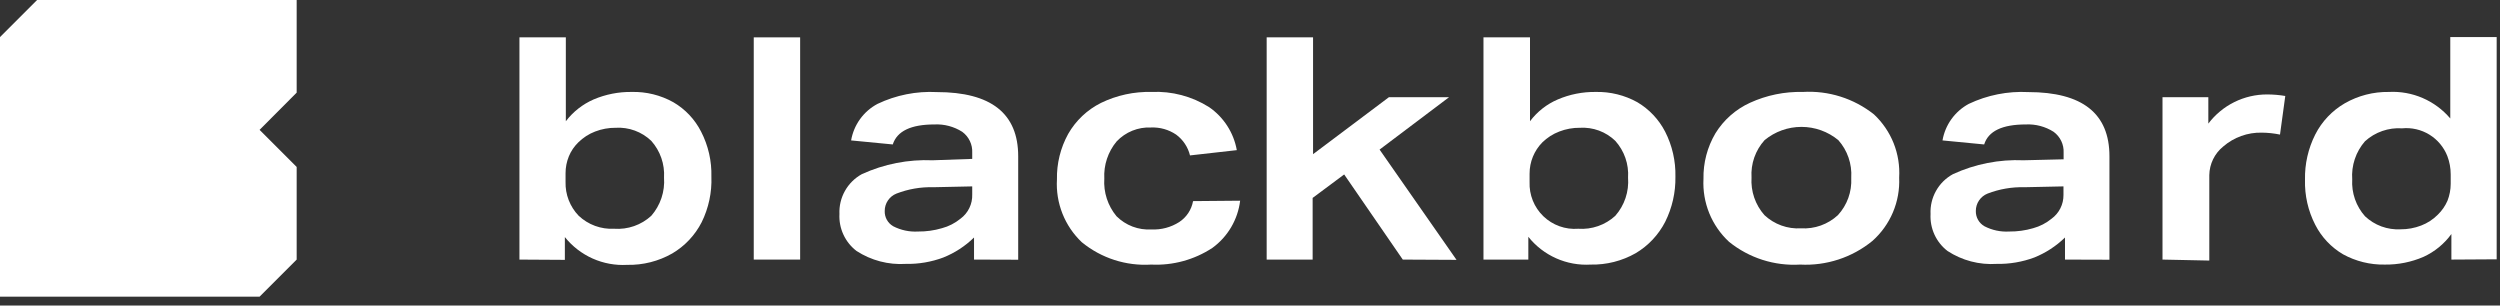
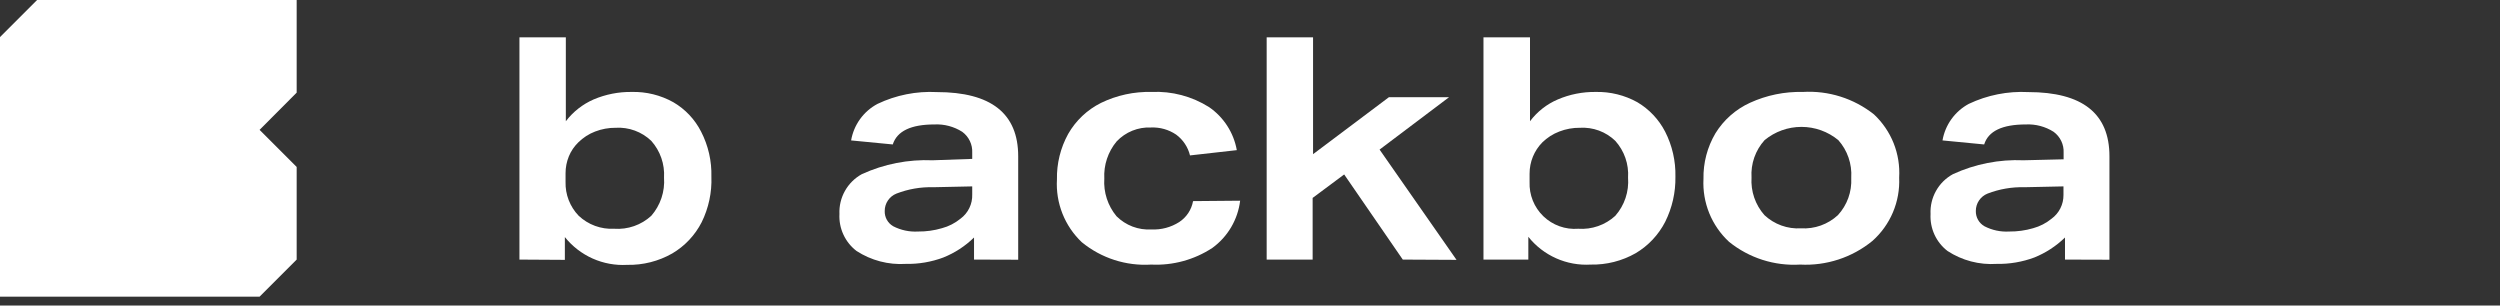
<svg xmlns="http://www.w3.org/2000/svg" width="180" height="22" viewBox="0 0 180 22" fill="none">
  <rect x="0" y="0" width="180" height="22" fill="#333333" stroke="none" />
  <g clip-path="url(#clip0_1_16)">
    <path d="M21.36 18.69V12.02L18.69 9.35L21.36 6.67V0H2.67L0 2.67V21.36H18.69L21.36 18.69Z" fill="white" />
    <path d="M37.4 18.69V2.69H40.74V8.73C41.262 8.045 41.951 7.505 42.74 7.16C43.606 6.792 44.539 6.608 45.48 6.62C46.528 6.594 47.564 6.849 48.48 7.36C49.337 7.859 50.031 8.595 50.48 9.48C50.996 10.48 51.25 11.595 51.22 12.72C51.263 13.854 51.022 14.982 50.52 16C50.042 16.936 49.306 17.717 48.4 18.25C47.414 18.811 46.294 19.094 45.16 19.07C44.306 19.119 43.453 18.963 42.672 18.615C41.891 18.267 41.205 17.737 40.67 17.07V18.71L37.4 18.69ZM40.72 13.1C40.708 13.547 40.785 13.992 40.946 14.409C41.108 14.826 41.35 15.207 41.66 15.53C42.001 15.852 42.403 16.101 42.843 16.263C43.284 16.424 43.752 16.495 44.22 16.47C44.705 16.504 45.192 16.44 45.651 16.28C46.11 16.12 46.531 15.868 46.89 15.54C47.217 15.165 47.467 14.729 47.625 14.257C47.783 13.785 47.846 13.286 47.81 12.79C47.839 12.309 47.773 11.828 47.615 11.373C47.457 10.918 47.211 10.499 46.89 10.14C46.551 9.816 46.149 9.565 45.708 9.403C45.268 9.241 44.798 9.172 44.33 9.2C43.824 9.197 43.322 9.288 42.85 9.47C42.397 9.643 41.985 9.909 41.64 10.25C41.348 10.534 41.116 10.874 40.96 11.25C40.801 11.637 40.719 12.052 40.72 12.47V13.1Z" fill="white" />
-     <path d="M54.27 18.69V2.69H57.61V18.69H54.27Z" fill="white" />
    <path d="M70.13 18.69V17.1C69.496 17.721 68.744 18.21 67.92 18.54C67.057 18.863 66.141 19.019 65.22 19C63.968 19.079 62.723 18.753 61.67 18.07C61.264 17.76 60.94 17.356 60.726 16.892C60.511 16.429 60.413 15.92 60.44 15.41C60.414 14.829 60.551 14.253 60.836 13.745C61.12 13.238 61.541 12.821 62.05 12.54C63.647 11.808 65.395 11.465 67.15 11.54L70 11.44V11C70.015 10.708 69.957 10.418 69.831 10.154C69.705 9.89 69.516 9.662 69.28 9.49C68.684 9.111 67.985 8.926 67.28 8.96C65.587 8.96 64.587 9.44 64.28 10.4L61.28 10.11C61.375 9.556 61.595 9.03 61.925 8.574C62.254 8.118 62.683 7.744 63.18 7.48C64.51 6.846 65.978 6.553 67.45 6.63C71.357 6.63 73.31 8.17 73.31 11.25V18.7L70.13 18.69ZM70 13.42L67.2 13.48C66.292 13.455 65.387 13.611 64.54 13.94C64.291 14.04 64.078 14.213 63.928 14.436C63.778 14.659 63.699 14.921 63.7 15.19C63.692 15.412 63.745 15.631 63.852 15.825C63.96 16.018 64.118 16.179 64.31 16.29C64.862 16.574 65.48 16.705 66.1 16.67C66.682 16.676 67.262 16.595 67.82 16.43C68.306 16.3 68.76 16.068 69.15 15.75C69.424 15.55 69.644 15.286 69.792 14.98C69.94 14.675 70.012 14.339 70 14V13.42Z" fill="white" />
    <path d="M89.29 14.45C89.208 15.124 88.988 15.773 88.644 16.358C88.3 16.943 87.839 17.451 87.29 17.85C85.987 18.705 84.447 19.125 82.89 19.05C81.08 19.164 79.293 18.589 77.89 17.44C77.28 16.863 76.804 16.159 76.495 15.378C76.186 14.597 76.051 13.758 76.1 12.92C76.077 11.774 76.356 10.643 76.91 9.64C77.459 8.68 78.28 7.904 79.27 7.41C80.406 6.858 81.658 6.587 82.92 6.62C84.376 6.553 85.817 6.934 87.05 7.71C87.572 8.068 88.018 8.527 88.361 9.059C88.704 9.591 88.939 10.187 89.05 10.81L85.68 11.19C85.533 10.588 85.179 10.057 84.68 9.69C84.147 9.33 83.512 9.152 82.87 9.18C82.411 9.159 81.952 9.238 81.526 9.411C81.1 9.583 80.716 9.846 80.4 10.18C79.775 10.928 79.457 11.886 79.51 12.86C79.445 13.843 79.76 14.813 80.39 15.57C80.718 15.896 81.111 16.15 81.543 16.314C81.976 16.477 82.438 16.548 82.9 16.52C83.605 16.554 84.304 16.369 84.9 15.99C85.161 15.82 85.384 15.598 85.556 15.339C85.728 15.079 85.845 14.787 85.9 14.48L89.29 14.45Z" fill="white" />
    <path d="M101 18.69L96.78 12.56L94.51 14.25V18.69H91.2V2.69H94.54V11.1L100 7H104.33L99.33 10.77L104.87 18.71L101 18.69Z" fill="white" />
    <path d="M106.81 18.69V2.69H110.16V8.73C110.678 8.04 111.367 7.499 112.16 7.16C113.022 6.791 113.952 6.608 114.89 6.62C115.938 6.596 116.973 6.851 117.89 7.36C118.742 7.865 119.435 8.6 119.89 9.48C120.401 10.482 120.655 11.595 120.63 12.72C120.65 13.851 120.396 14.969 119.89 15.98C119.408 16.914 118.674 17.694 117.77 18.23C116.784 18.791 115.664 19.074 114.53 19.05C113.676 19.101 112.823 18.945 112.041 18.597C111.26 18.249 110.574 17.719 110.04 17.05V18.69H106.81ZM110.13 13.1C110.112 13.559 110.191 14.016 110.362 14.442C110.533 14.868 110.793 15.253 111.123 15.571C111.454 15.889 111.848 16.134 112.28 16.289C112.712 16.444 113.172 16.506 113.63 16.47C114.115 16.504 114.602 16.44 115.061 16.28C115.52 16.12 115.941 15.868 116.3 15.54C116.629 15.166 116.88 14.73 117.038 14.258C117.196 13.786 117.258 13.287 117.22 12.79C117.251 12.309 117.186 11.827 117.028 11.372C116.87 10.917 116.622 10.498 116.3 10.14C115.963 9.815 115.563 9.564 115.124 9.402C114.685 9.241 114.217 9.172 113.75 9.2C113.244 9.196 112.742 9.287 112.27 9.47C111.814 9.643 111.399 9.909 111.05 10.25C110.459 10.85 110.129 11.658 110.13 12.5V13.1Z" fill="white" />
    <path d="M136.74 12.79C136.778 13.646 136.625 14.499 136.291 15.288C135.957 16.077 135.451 16.782 134.81 17.35C133.348 18.543 131.494 19.149 129.61 19.05C127.759 19.161 125.933 18.576 124.49 17.41C123.87 16.836 123.384 16.132 123.066 15.35C122.749 14.567 122.606 13.724 122.65 12.88C122.627 11.728 122.925 10.593 123.51 9.6C124.104 8.636 124.97 7.87 126 7.4C127.191 6.855 128.491 6.588 129.8 6.62C131.651 6.509 133.478 7.086 134.93 8.24C135.547 8.819 136.03 9.527 136.343 10.313C136.655 11.1 136.791 11.945 136.74 12.79ZM133.29 12.79C133.32 12.301 133.254 11.811 133.094 11.347C132.935 10.884 132.685 10.457 132.36 10.09C131.613 9.473 130.674 9.136 129.705 9.136C128.736 9.136 127.797 9.473 127.05 10.09C126.722 10.453 126.47 10.878 126.308 11.34C126.147 11.802 126.079 12.292 126.11 12.78C126.079 13.271 126.145 13.763 126.304 14.228C126.464 14.693 126.714 15.122 127.04 15.49C127.391 15.819 127.805 16.073 128.257 16.236C128.709 16.4 129.19 16.469 129.67 16.44C130.155 16.469 130.64 16.4 131.097 16.237C131.554 16.073 131.974 15.819 132.33 15.49C132.658 15.133 132.912 14.713 133.077 14.257C133.242 13.8 133.314 13.315 133.29 12.83V12.79Z" fill="white" />
    <path d="M148.68 18.69V17.1C148.044 17.719 147.293 18.208 146.47 18.54C145.604 18.862 144.684 19.018 143.76 19C142.51 19.081 141.268 18.755 140.22 18.07C139.816 17.759 139.494 17.354 139.281 16.891C139.069 16.427 138.972 15.919 139 15.41C138.972 14.829 139.108 14.251 139.393 13.744C139.677 13.236 140.099 12.819 140.61 12.54C142.203 11.806 143.948 11.463 145.7 11.54L148.58 11.47V11C148.595 10.708 148.537 10.418 148.411 10.154C148.285 9.89 148.096 9.662 147.86 9.49C147.264 9.111 146.565 8.926 145.86 8.96C144.16 8.96 143.16 9.44 142.86 10.4L139.86 10.11C139.955 9.557 140.175 9.033 140.502 8.577C140.829 8.122 141.256 7.746 141.75 7.48C143.084 6.846 144.555 6.554 146.03 6.63C149.93 6.63 151.88 8.17 151.88 11.25V18.7L148.68 18.69ZM148.57 13.42L145.76 13.48C144.852 13.456 143.948 13.612 143.1 13.94C142.851 14.04 142.638 14.213 142.488 14.436C142.338 14.659 142.259 14.921 142.26 15.19C142.254 15.412 142.309 15.632 142.418 15.826C142.527 16.019 142.687 16.18 142.88 16.29C143.428 16.574 144.043 16.705 144.66 16.67C145.245 16.676 145.828 16.595 146.39 16.43C146.873 16.298 147.322 16.066 147.71 15.75C147.979 15.554 148.198 15.297 148.347 14.999C148.497 14.702 148.573 14.373 148.57 14.04V13.42Z" fill="white" />
-     <path d="M155.7 18.69V7H159V8.9C159.495 8.245 160.136 7.714 160.872 7.35C161.608 6.985 162.419 6.797 163.24 6.8C163.676 6.801 164.11 6.838 164.54 6.91L164.16 9.69C163.729 9.601 163.29 9.554 162.85 9.55C161.831 9.527 160.841 9.884 160.07 10.55C159.763 10.799 159.514 11.113 159.341 11.469C159.168 11.825 159.076 12.214 159.07 12.61V18.76L155.7 18.69Z" fill="white" />
-     <path d="M176.5 18.69V16.85C175.985 17.559 175.297 18.124 174.5 18.49C173.617 18.873 172.662 19.064 171.7 19.05C170.653 19.07 169.618 18.814 168.7 18.31C167.845 17.808 167.151 17.073 166.7 16.19C166.183 15.187 165.929 14.068 165.96 12.94C165.936 11.809 166.19 10.69 166.7 9.68C167.176 8.745 167.912 7.967 168.82 7.44C169.787 6.885 170.885 6.602 172 6.62C172.834 6.577 173.667 6.727 174.433 7.058C175.2 7.39 175.88 7.893 176.42 8.53V2.67H179.76V18.67L176.5 18.69ZM176.45 12.56C176.452 12.109 176.37 11.662 176.21 11.24C175.958 10.597 175.504 10.054 174.916 9.693C174.327 9.332 173.637 9.173 172.95 9.24C172.465 9.207 171.979 9.273 171.52 9.433C171.061 9.593 170.64 9.843 170.28 10.17C169.953 10.545 169.703 10.981 169.545 11.453C169.387 11.925 169.324 12.424 169.36 12.92C169.332 13.4 169.398 13.882 169.556 14.337C169.714 14.791 169.96 15.21 170.28 15.57C170.621 15.892 171.023 16.141 171.463 16.303C171.904 16.464 172.372 16.535 172.84 16.51C173.346 16.513 173.848 16.422 174.32 16.24C174.775 16.067 175.188 15.797 175.53 15.45C175.823 15.165 176.058 14.825 176.22 14.45C176.371 14.065 176.449 13.654 176.45 13.24V12.56Z" fill="white" />
  </g>
  <defs>
    <clipPath id="clip0_1_16">
      <rect width="179.77" height="21.36" fill="white" />
    </clipPath>
  </defs>
</svg>